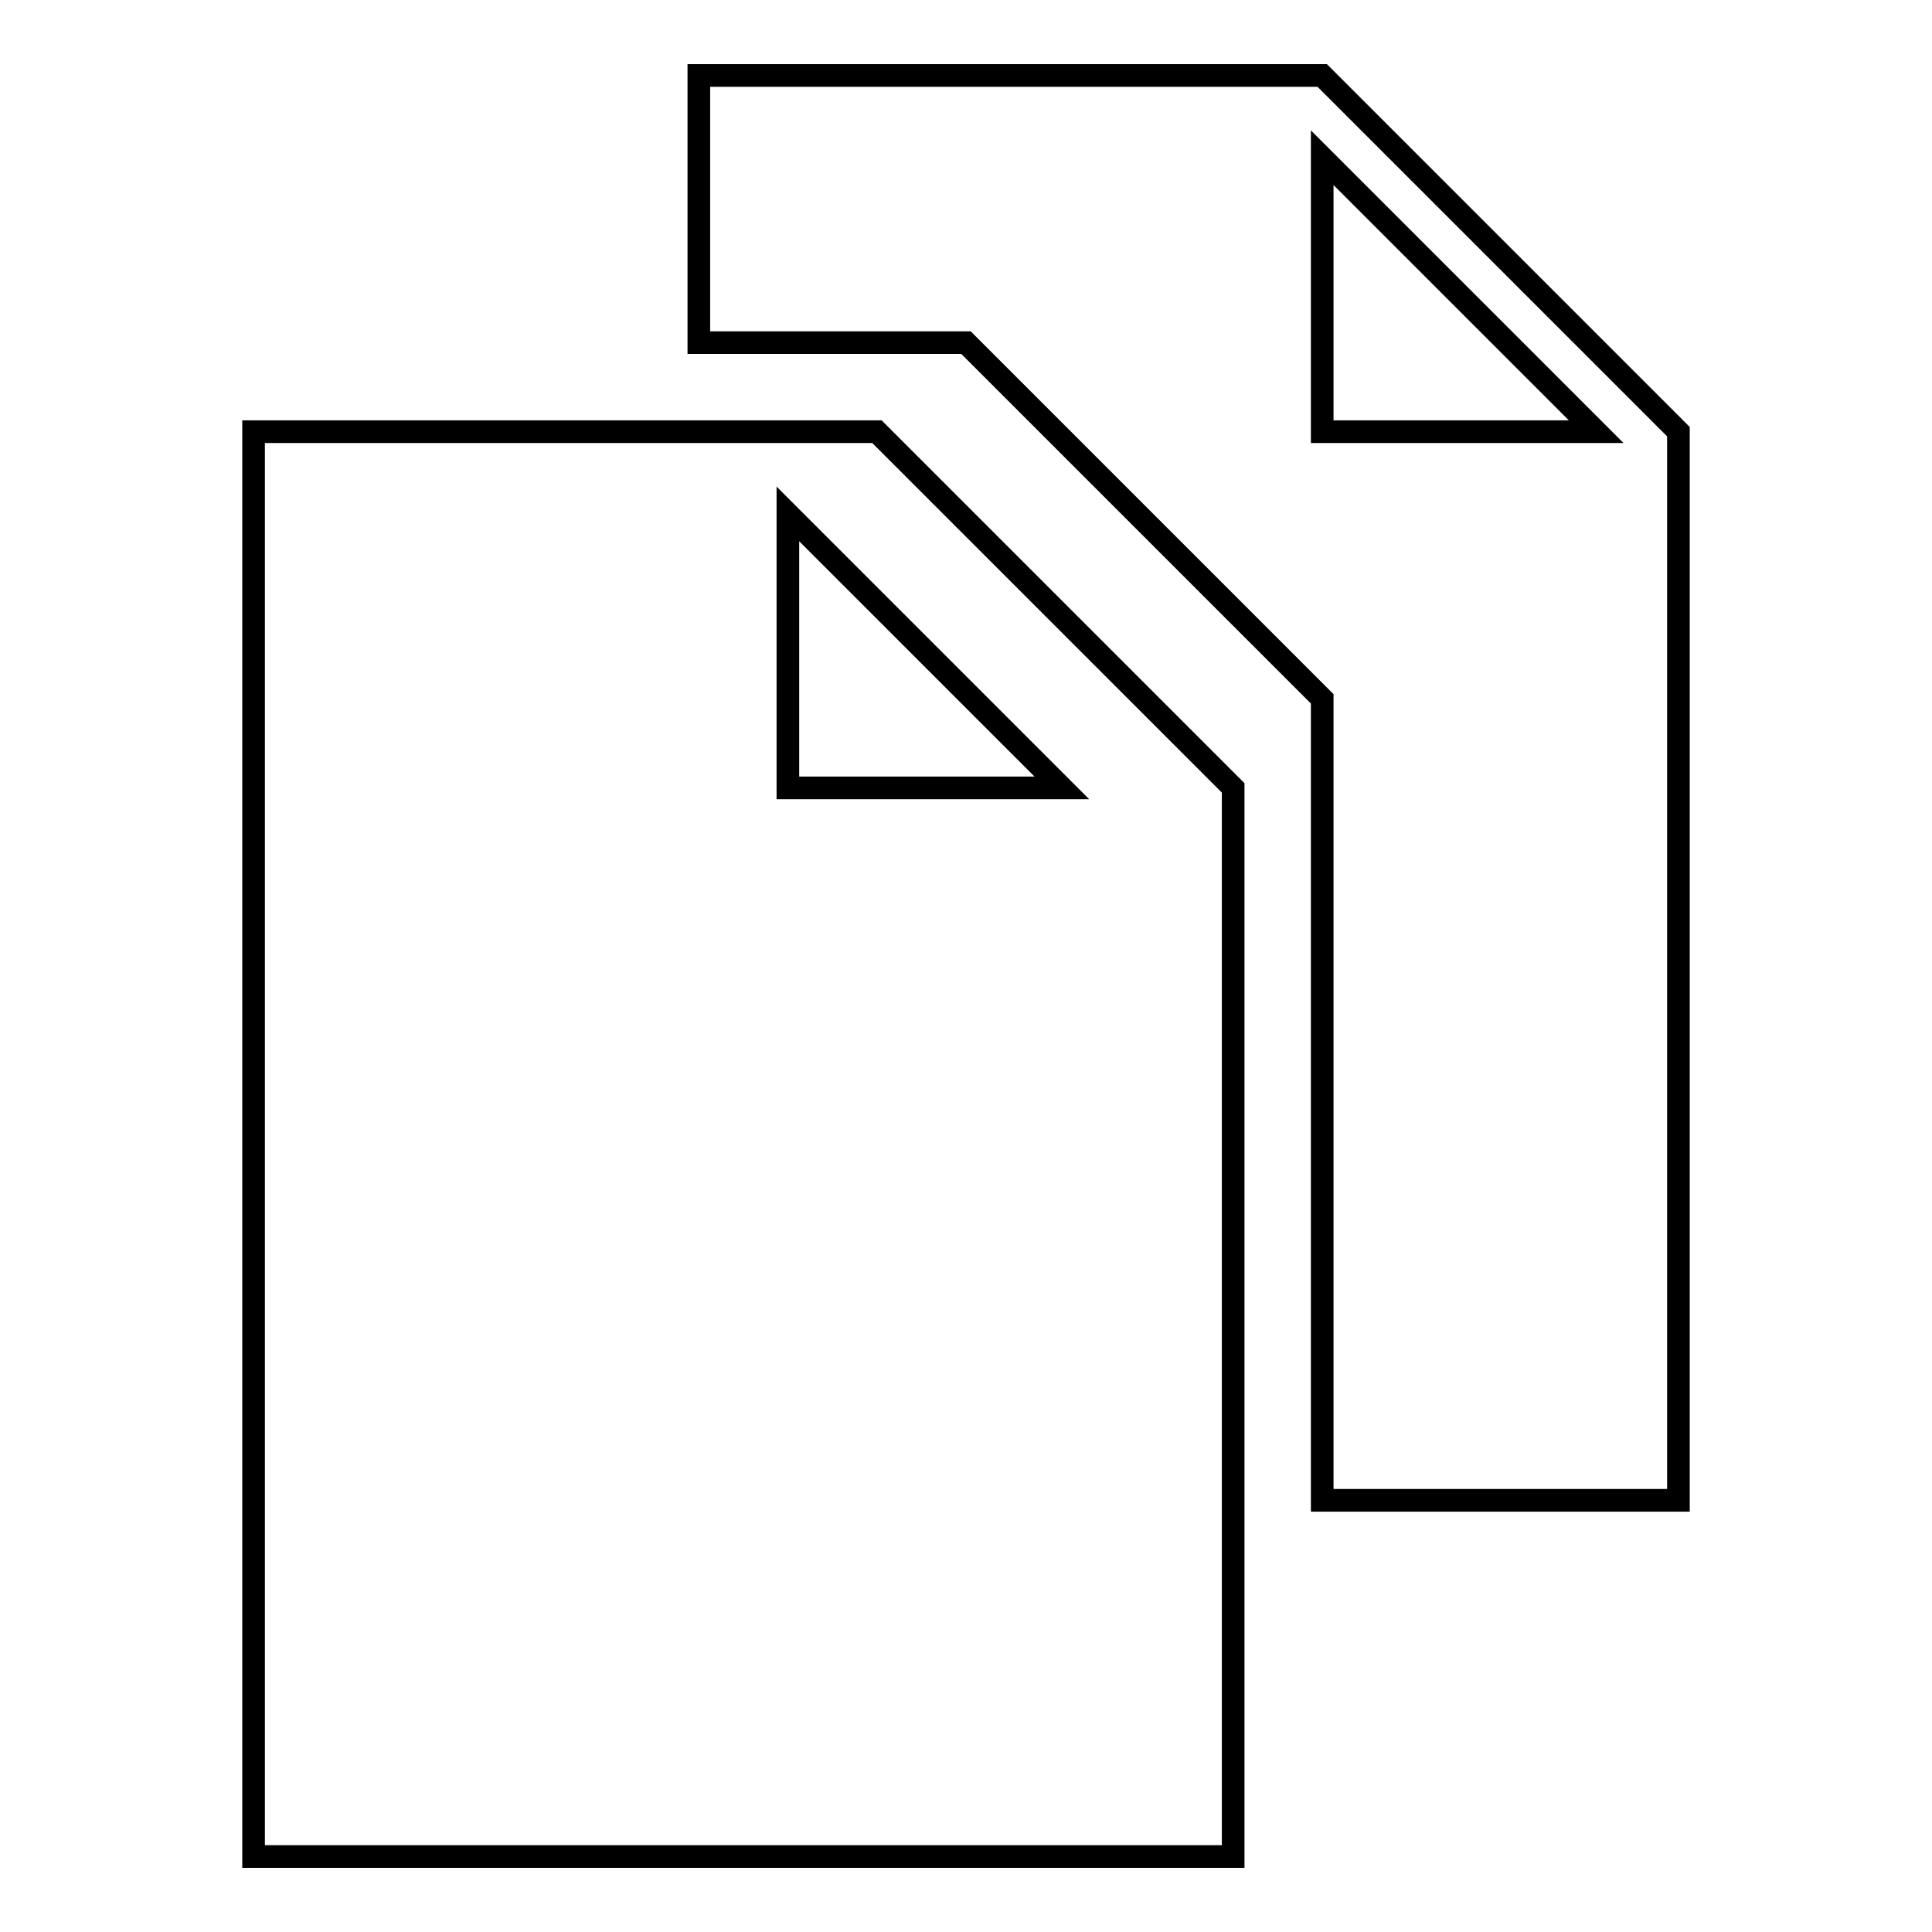
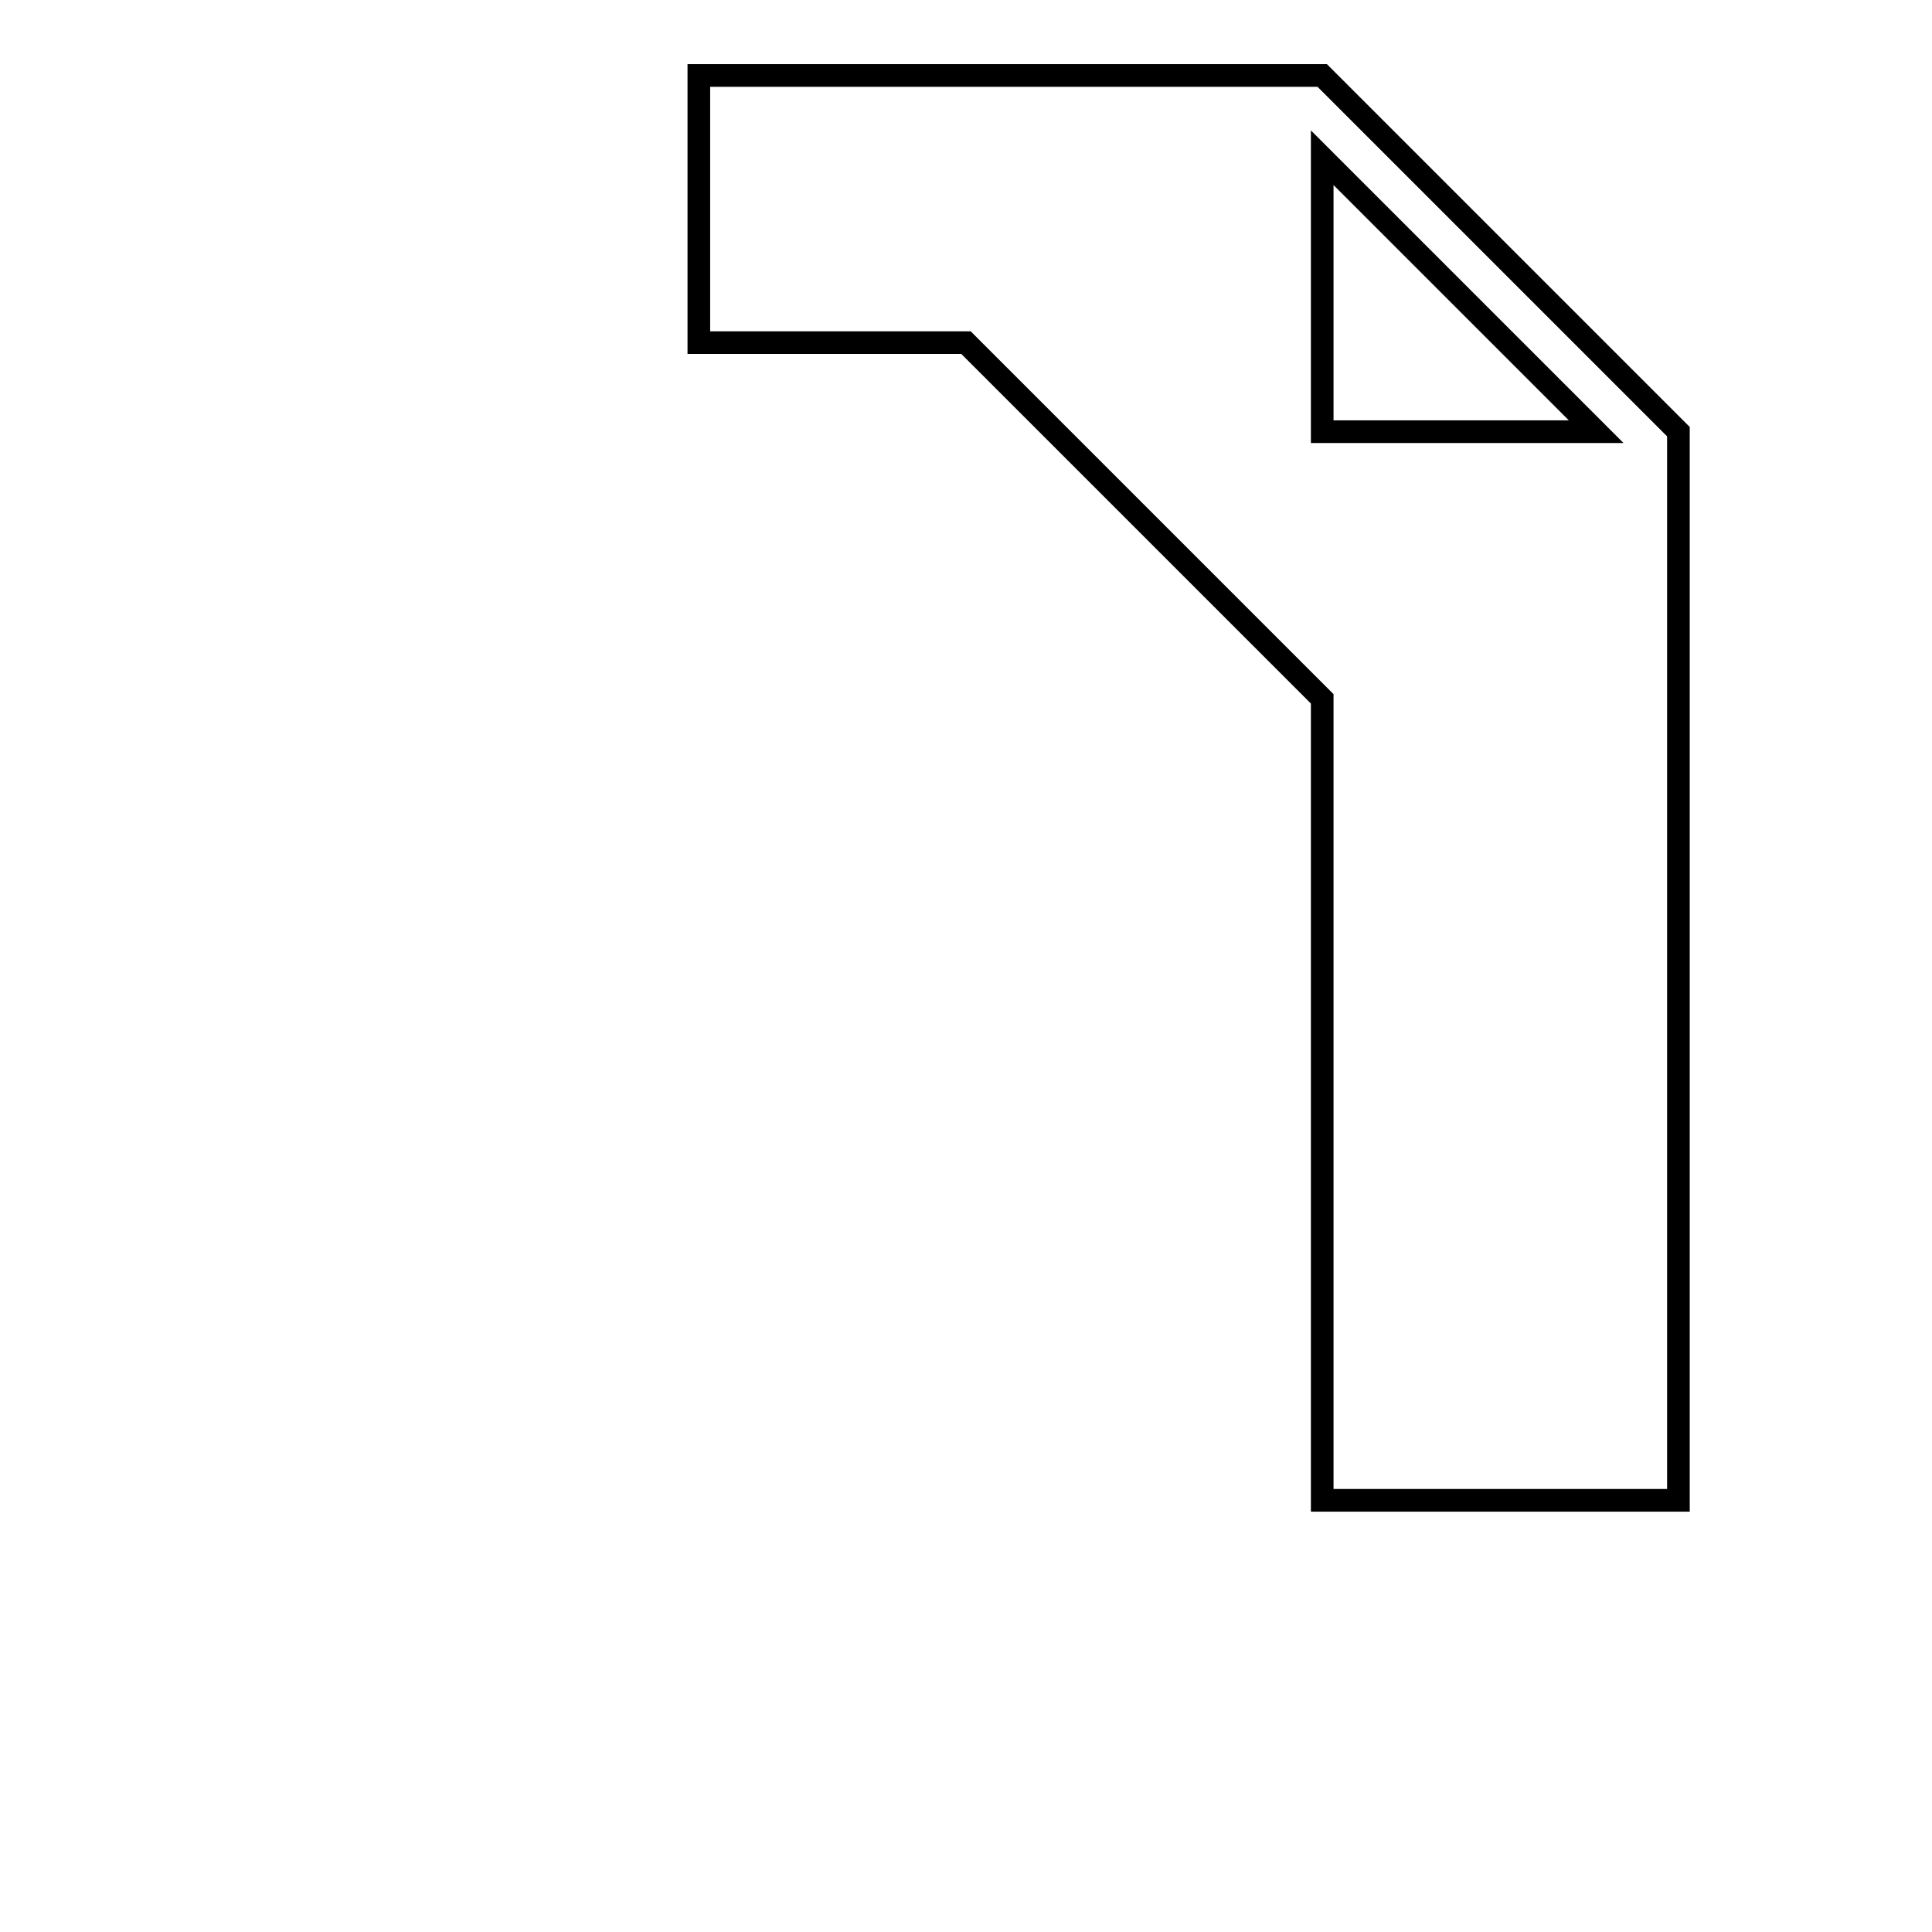
<svg xmlns="http://www.w3.org/2000/svg" version="1.1" x="0px" y="0px" viewBox="0 0 256 256" enable-background="new 0 0 256 256" xml:space="preserve">
  <g>
-     <path stroke-width="3" fill-opacity="0" stroke="#000000" d="M33.6,57.2V246h129.8V104.4l-47.2-47.2H33.6z M104.4,104.4V68.1l36.3,36.3H104.4z" />
    <path stroke-width="3" fill-opacity="0" stroke="#000000" d="M175.2,10H92.6v35.4H128l47.2,47.2v106.2h47.2V57.2L175.2,10z M175.2,57.2V20.9l36.3,36.3H175.2z" />
  </g>
</svg>